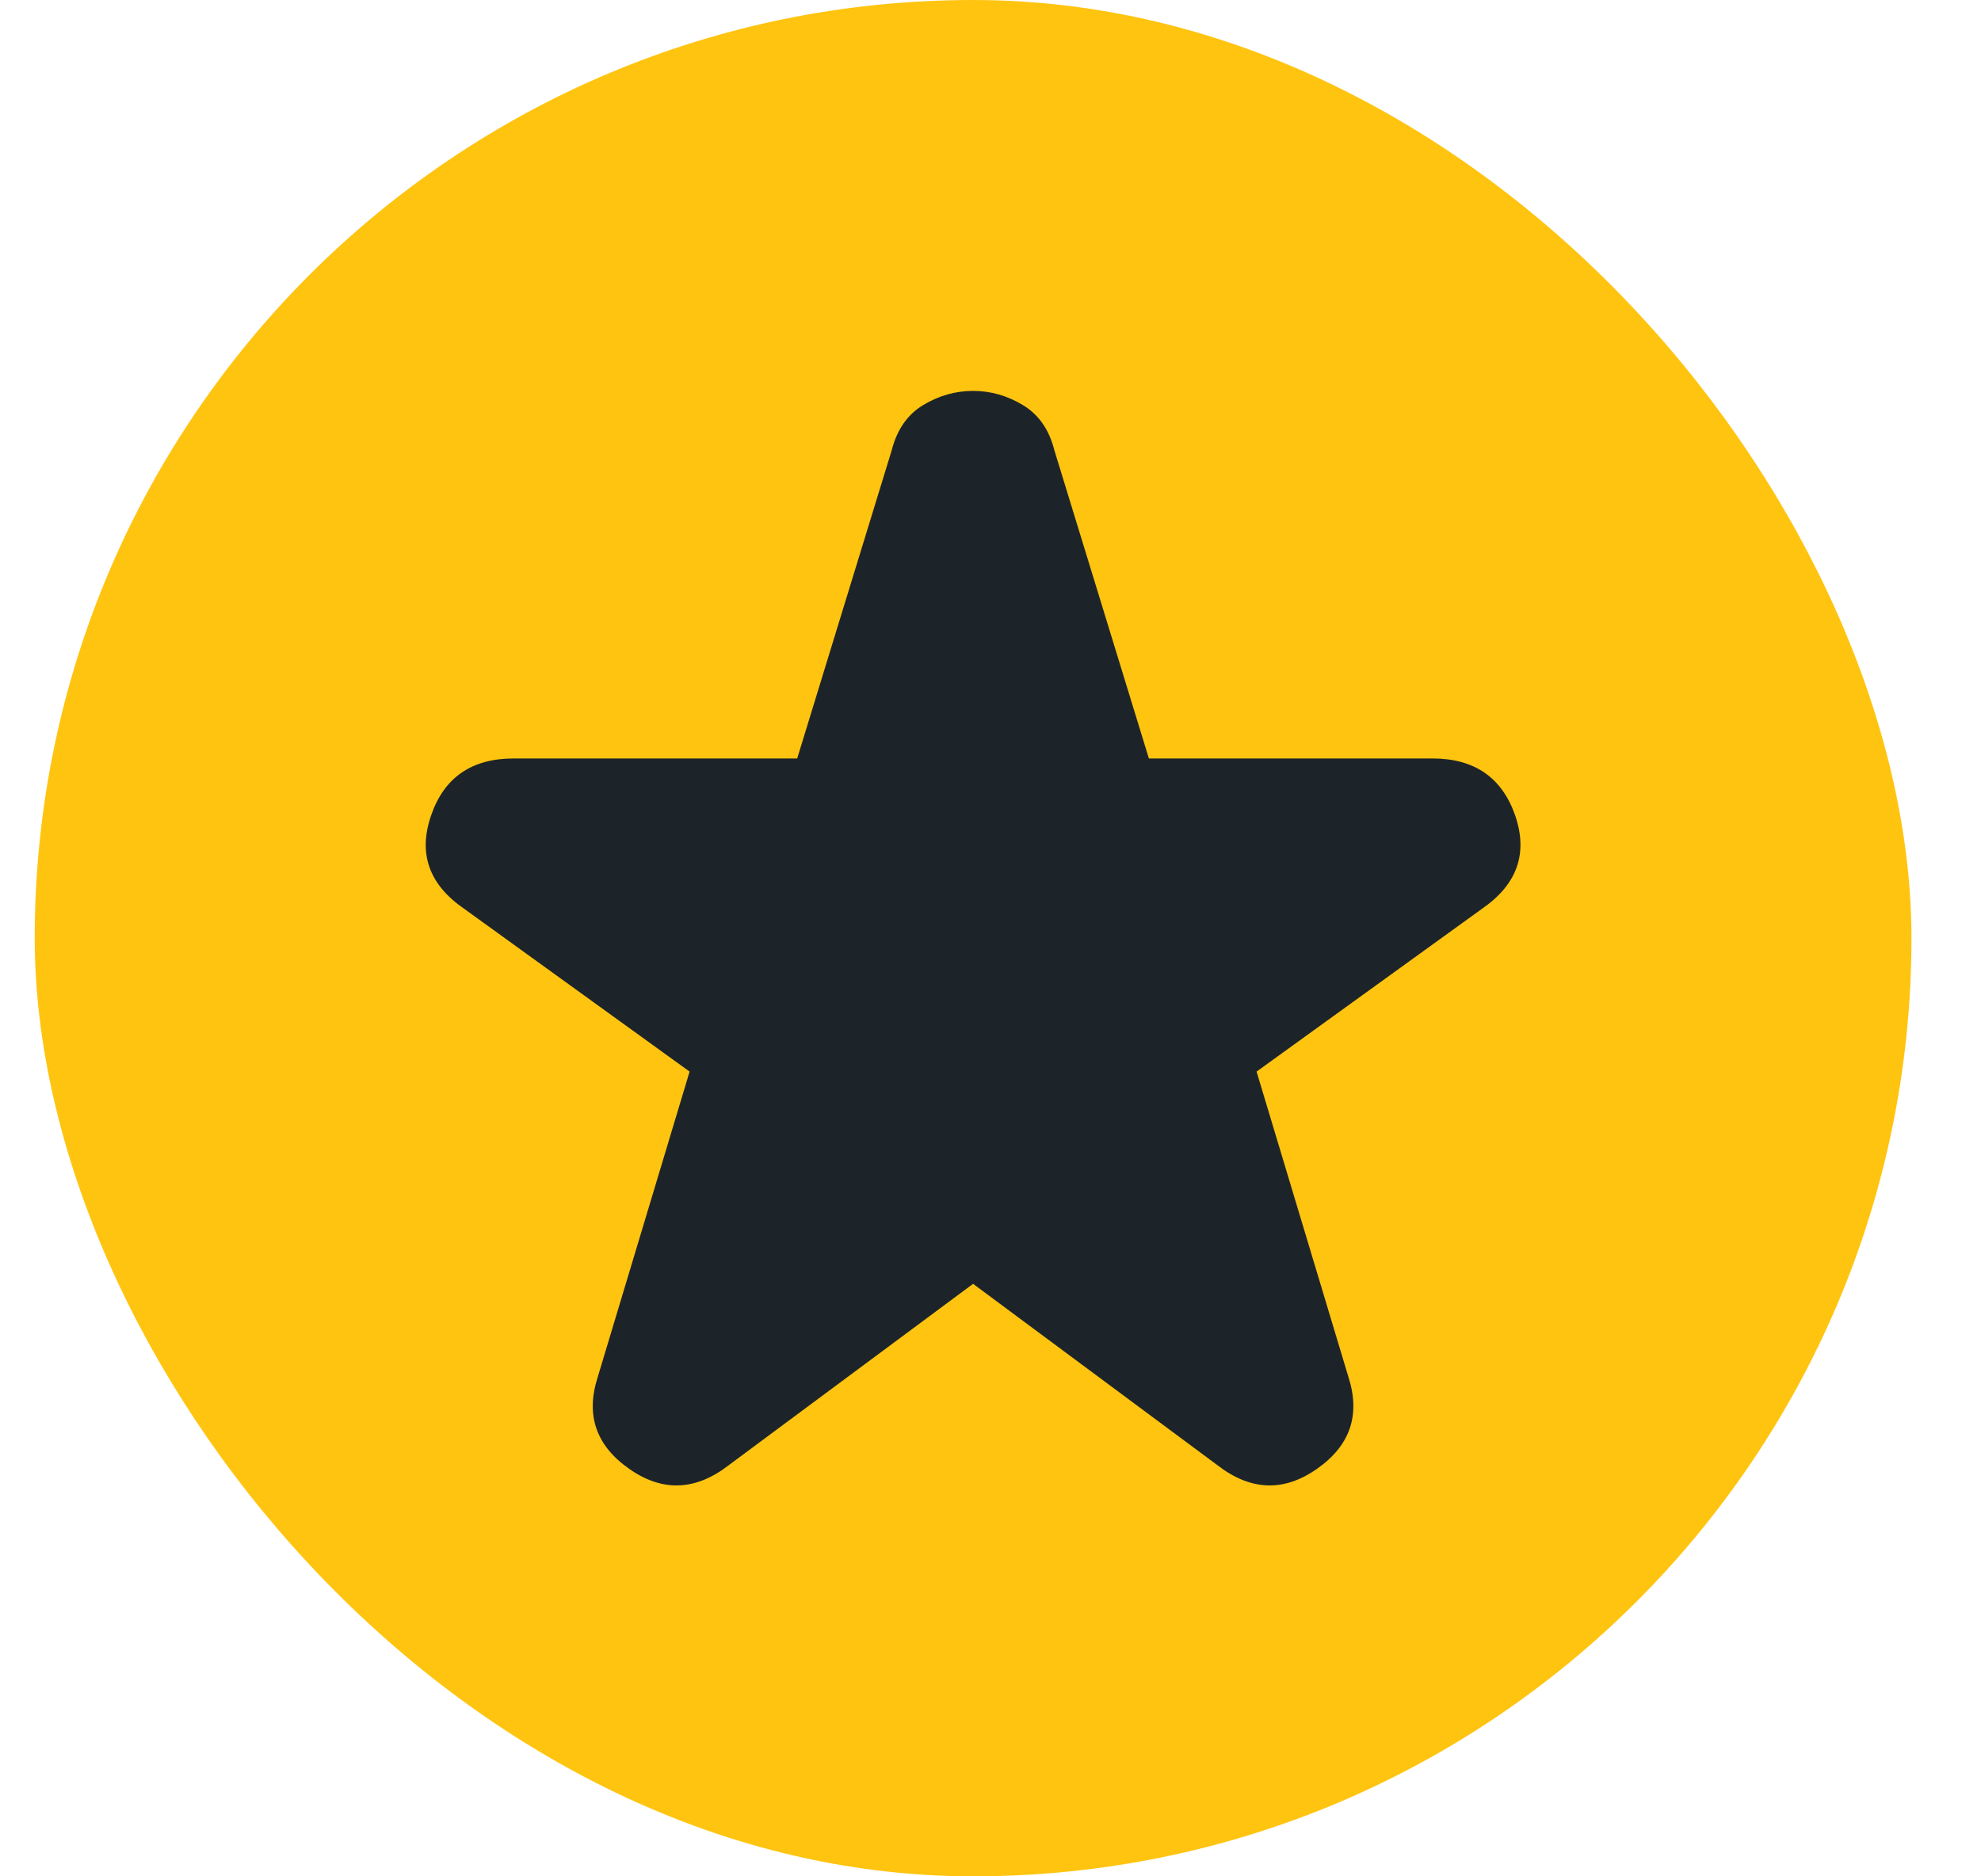
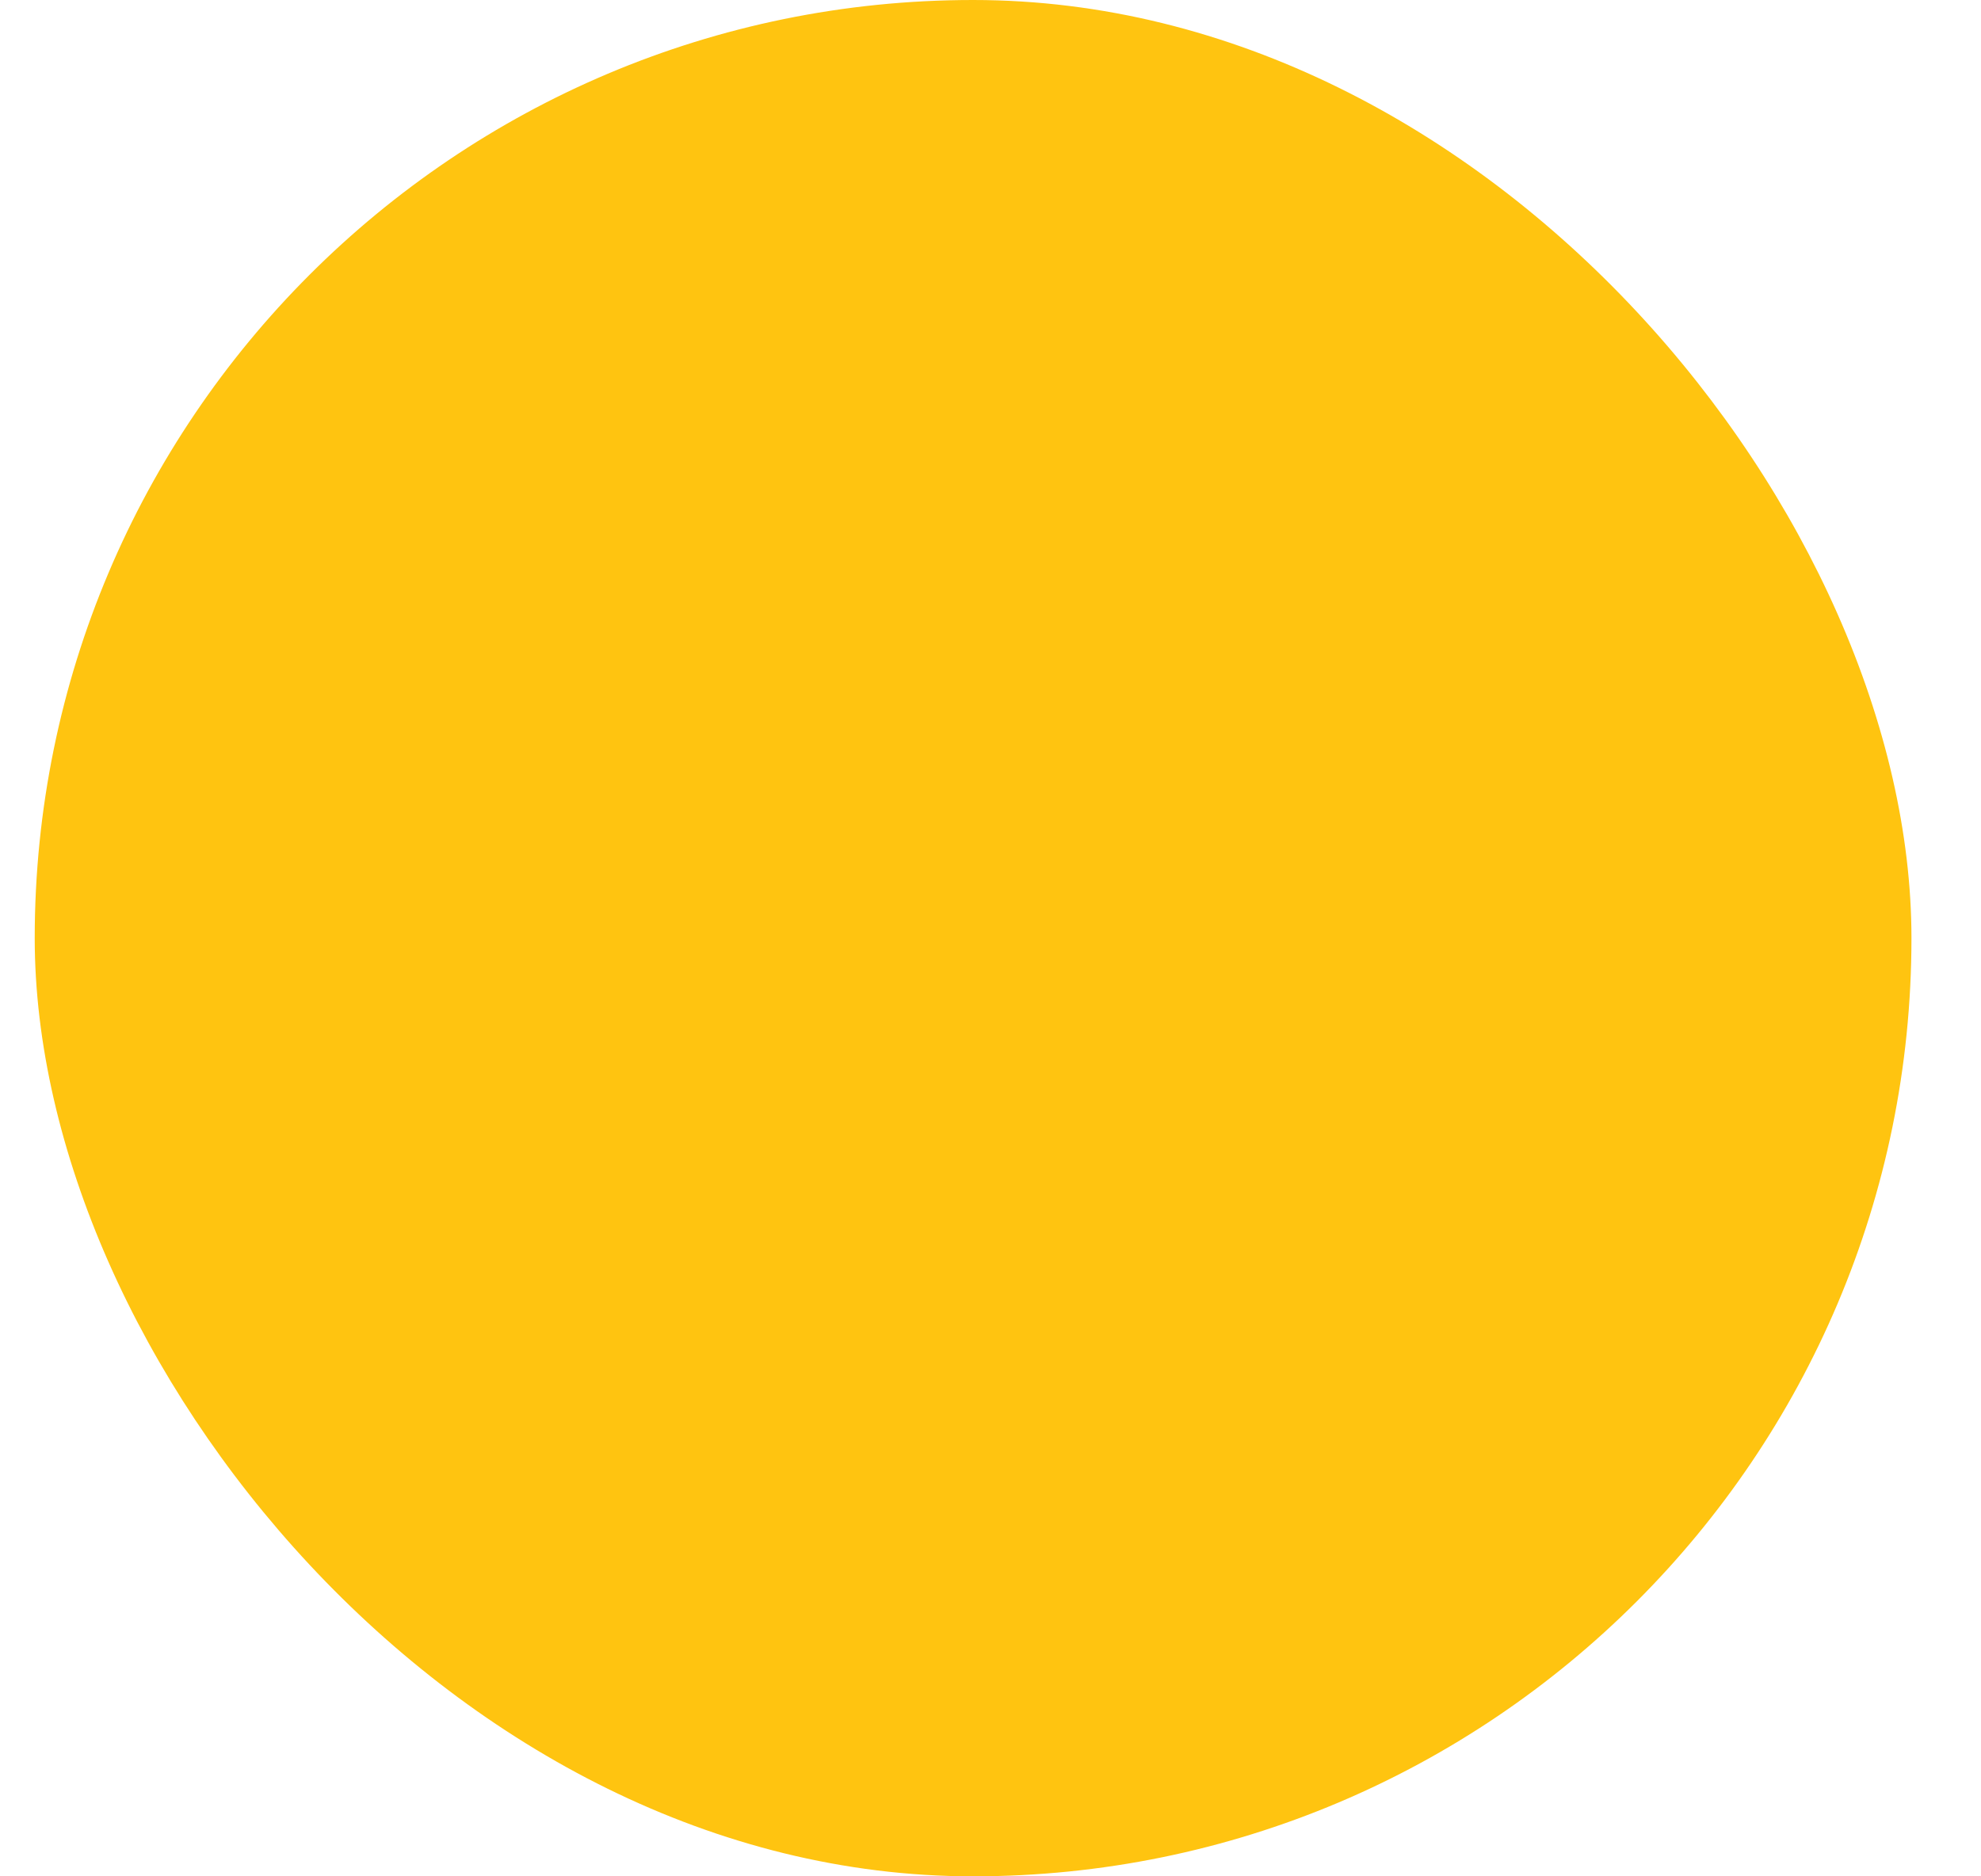
<svg xmlns="http://www.w3.org/2000/svg" width="19" height="18" viewBox="0 0 19 18" fill="none">
  <rect x="0.333" width="18" height="18" rx="9" fill="#FFC410" />
-   <path d="M6.992 14.054C6.673 14.302 6.354 14.315 6.035 14.091C5.716 13.868 5.615 13.574 5.733 13.21L6.614 10.28L4.449 8.716C4.113 8.484 4.009 8.186 4.135 7.822C4.26 7.458 4.524 7.276 4.927 7.276H7.646L8.552 4.321C8.603 4.122 8.703 3.977 8.854 3.886C9.005 3.795 9.165 3.75 9.333 3.75C9.501 3.75 9.66 3.795 9.811 3.886C9.962 3.977 10.063 4.122 10.113 4.321L11.019 7.276H13.738C14.141 7.276 14.405 7.458 14.532 7.822C14.657 8.186 14.552 8.484 14.217 8.716L12.052 10.28L12.933 13.21C13.05 13.574 12.95 13.868 12.631 14.091C12.312 14.315 11.993 14.302 11.674 14.054L9.333 12.316L6.992 14.054Z" fill="#1D2429" />
</svg>